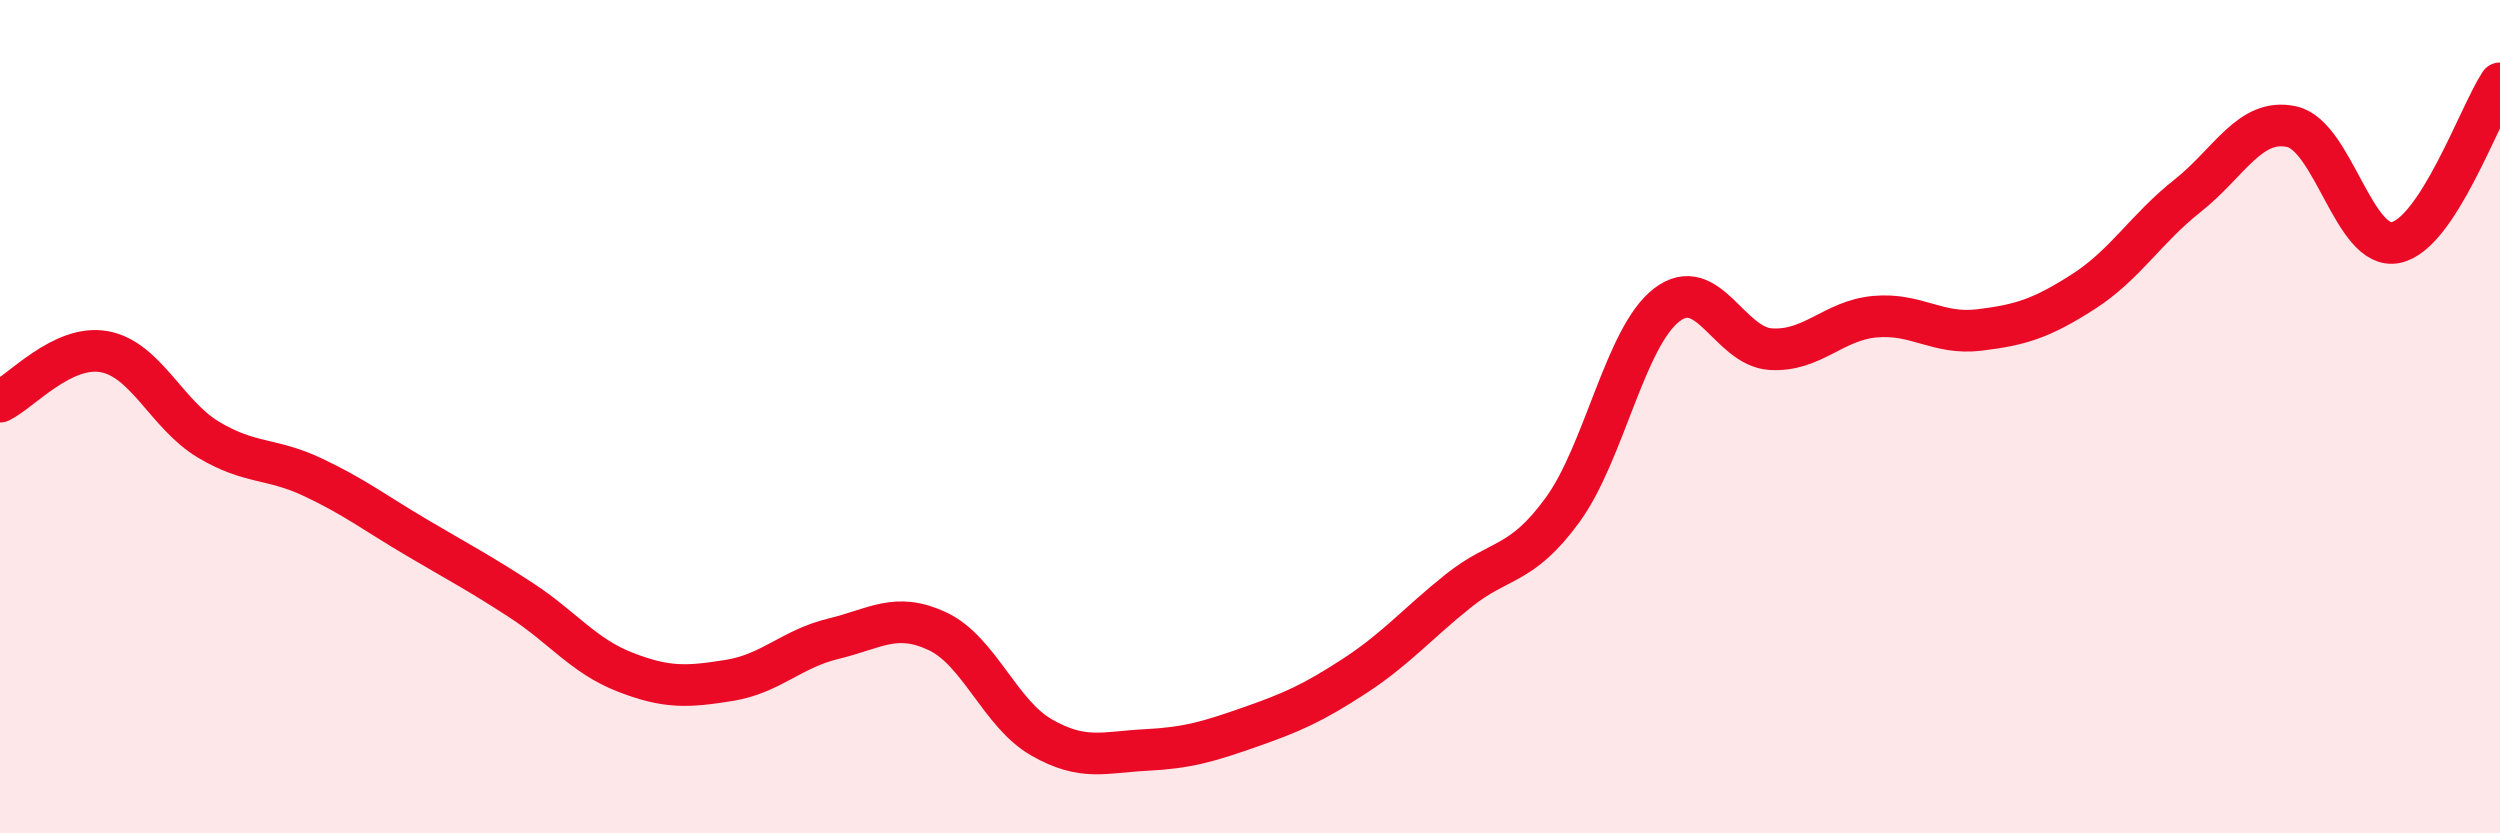
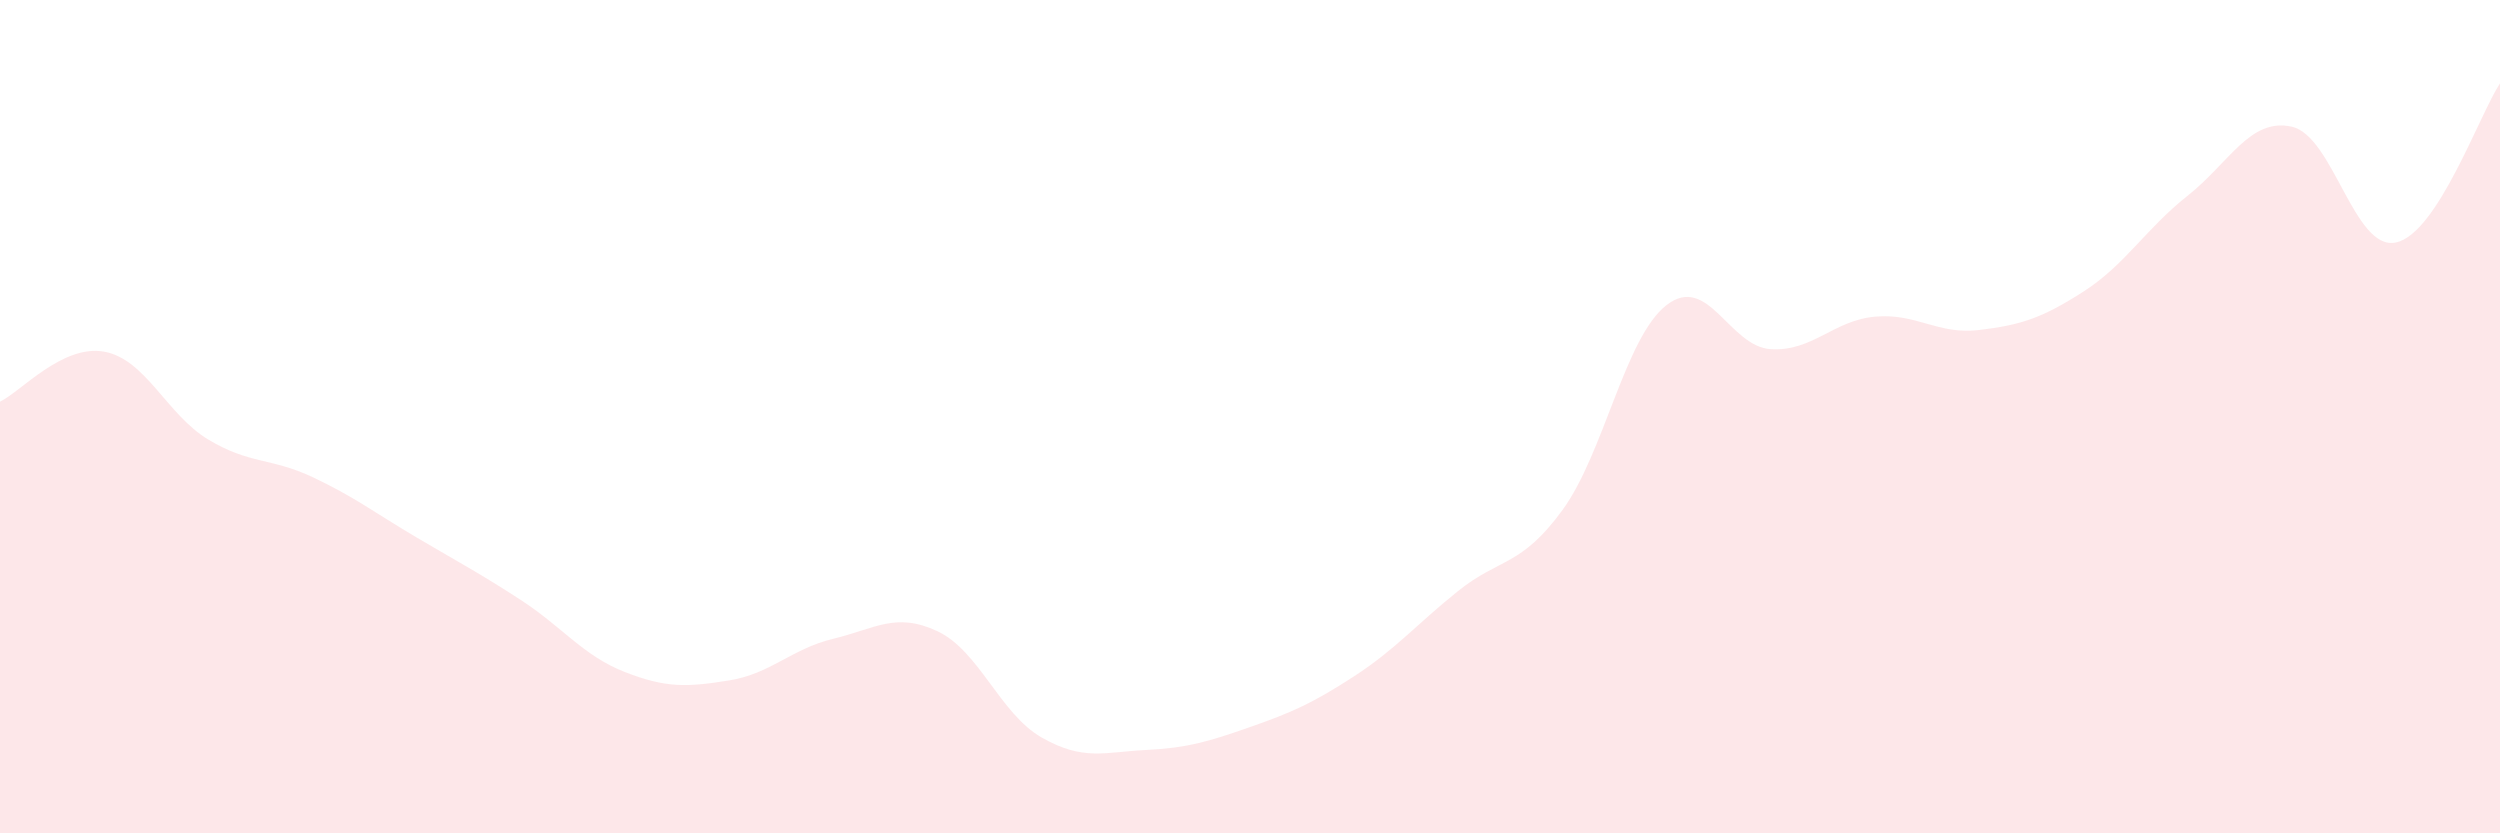
<svg xmlns="http://www.w3.org/2000/svg" width="60" height="20" viewBox="0 0 60 20">
-   <path d="M 0,9.64 C 0.5,9.4 1.5,8.26 2.5,8.44 C 3.5,8.62 4,9.95 5,10.55 C 6,11.15 6.5,10.98 7.5,11.45 C 8.5,11.92 9,12.31 10,12.9 C 11,13.49 11.5,13.75 12.5,14.4 C 13.5,15.05 14,15.74 15,16.13 C 16,16.52 16.5,16.49 17.5,16.33 C 18.5,16.17 19,15.57 20,15.33 C 21,15.09 21.5,14.68 22.5,15.15 C 23.5,15.62 24,17.13 25,17.7 C 26,18.27 26.5,18.05 27.5,18 C 28.5,17.95 29,17.8 30,17.45 C 31,17.1 31.5,16.88 32.5,16.23 C 33.5,15.58 34,14.98 35,14.18 C 36,13.38 36.5,13.61 37.5,12.24 C 38.5,10.87 39,8.09 40,7.32 C 41,6.55 41.5,8.32 42.5,8.38 C 43.5,8.44 44,7.69 45,7.6 C 46,7.51 46.5,8.04 47.5,7.92 C 48.5,7.8 49,7.64 50,7 C 51,6.36 51.5,5.49 52.5,4.7 C 53.5,3.91 54,2.82 55,3.04 C 56,3.26 56.5,6.03 57.5,5.82 C 58.5,5.61 59.5,2.76 60,2L60 20L0 20Z" fill="#EB0A25" opacity="0.1" stroke-linecap="round" stroke-linejoin="round" />
-   <path d="M 0,9.64 C 0.5,9.4 1.5,8.26 2.5,8.44 C 3.5,8.62 4,9.95 5,10.55 C 6,11.15 6.5,10.98 7.5,11.45 C 8.5,11.92 9,12.31 10,12.9 C 11,13.49 11.5,13.75 12.5,14.4 C 13.5,15.05 14,15.74 15,16.13 C 16,16.52 16.5,16.49 17.5,16.33 C 18.5,16.17 19,15.57 20,15.33 C 21,15.09 21.5,14.68 22.5,15.15 C 23.5,15.62 24,17.13 25,17.7 C 26,18.27 26.5,18.05 27.5,18 C 28.5,17.95 29,17.8 30,17.45 C 31,17.1 31.5,16.88 32.5,16.23 C 33.5,15.58 34,14.98 35,14.18 C 36,13.38 36.5,13.61 37.5,12.24 C 38.5,10.87 39,8.09 40,7.32 C 41,6.55 41.5,8.32 42.5,8.38 C 43.5,8.44 44,7.69 45,7.6 C 46,7.51 46.5,8.04 47.5,7.92 C 48.5,7.8 49,7.64 50,7 C 51,6.36 51.5,5.49 52.5,4.7 C 53.5,3.91 54,2.82 55,3.04 C 56,3.26 56.5,6.03 57.5,5.82 C 58.5,5.61 59.5,2.76 60,2" stroke="#EB0A25" stroke-width="1" fill="none" stroke-linecap="round" stroke-linejoin="round" />
+   <path d="M 0,9.64 C 0.5,9.4 1.5,8.26 2.5,8.44 C 3.5,8.62 4,9.95 5,10.55 C 6,11.15 6.5,10.98 7.5,11.45 C 8.5,11.92 9,12.31 10,12.9 C 11,13.49 11.5,13.75 12.5,14.4 C 13.5,15.05 14,15.74 15,16.13 C 16,16.52 16.5,16.49 17.5,16.33 C 18.5,16.17 19,15.57 20,15.33 C 21,15.09 21.5,14.68 22.5,15.15 C 23.5,15.62 24,17.13 25,17.7 C 26,18.27 26.5,18.05 27.5,18 C 28.5,17.95 29,17.8 30,17.45 C 31,17.1 31.5,16.88 32.5,16.23 C 33.5,15.58 34,14.98 35,14.18 C 36,13.38 36.5,13.61 37.5,12.24 C 38.5,10.87 39,8.09 40,7.32 C 41,6.55 41.5,8.32 42.5,8.38 C 43.5,8.44 44,7.69 45,7.6 C 46,7.51 46.5,8.04 47.5,7.92 C 48.5,7.8 49,7.64 50,7 C 51,6.36 51.5,5.49 52.5,4.7 C 53.5,3.91 54,2.82 55,3.04 C 56,3.26 56.5,6.03 57.5,5.82 C 58.5,5.61 59.5,2.76 60,2L60 20L0 20" fill="#EB0A25" opacity="0.1" stroke-linecap="round" stroke-linejoin="round" />
</svg>